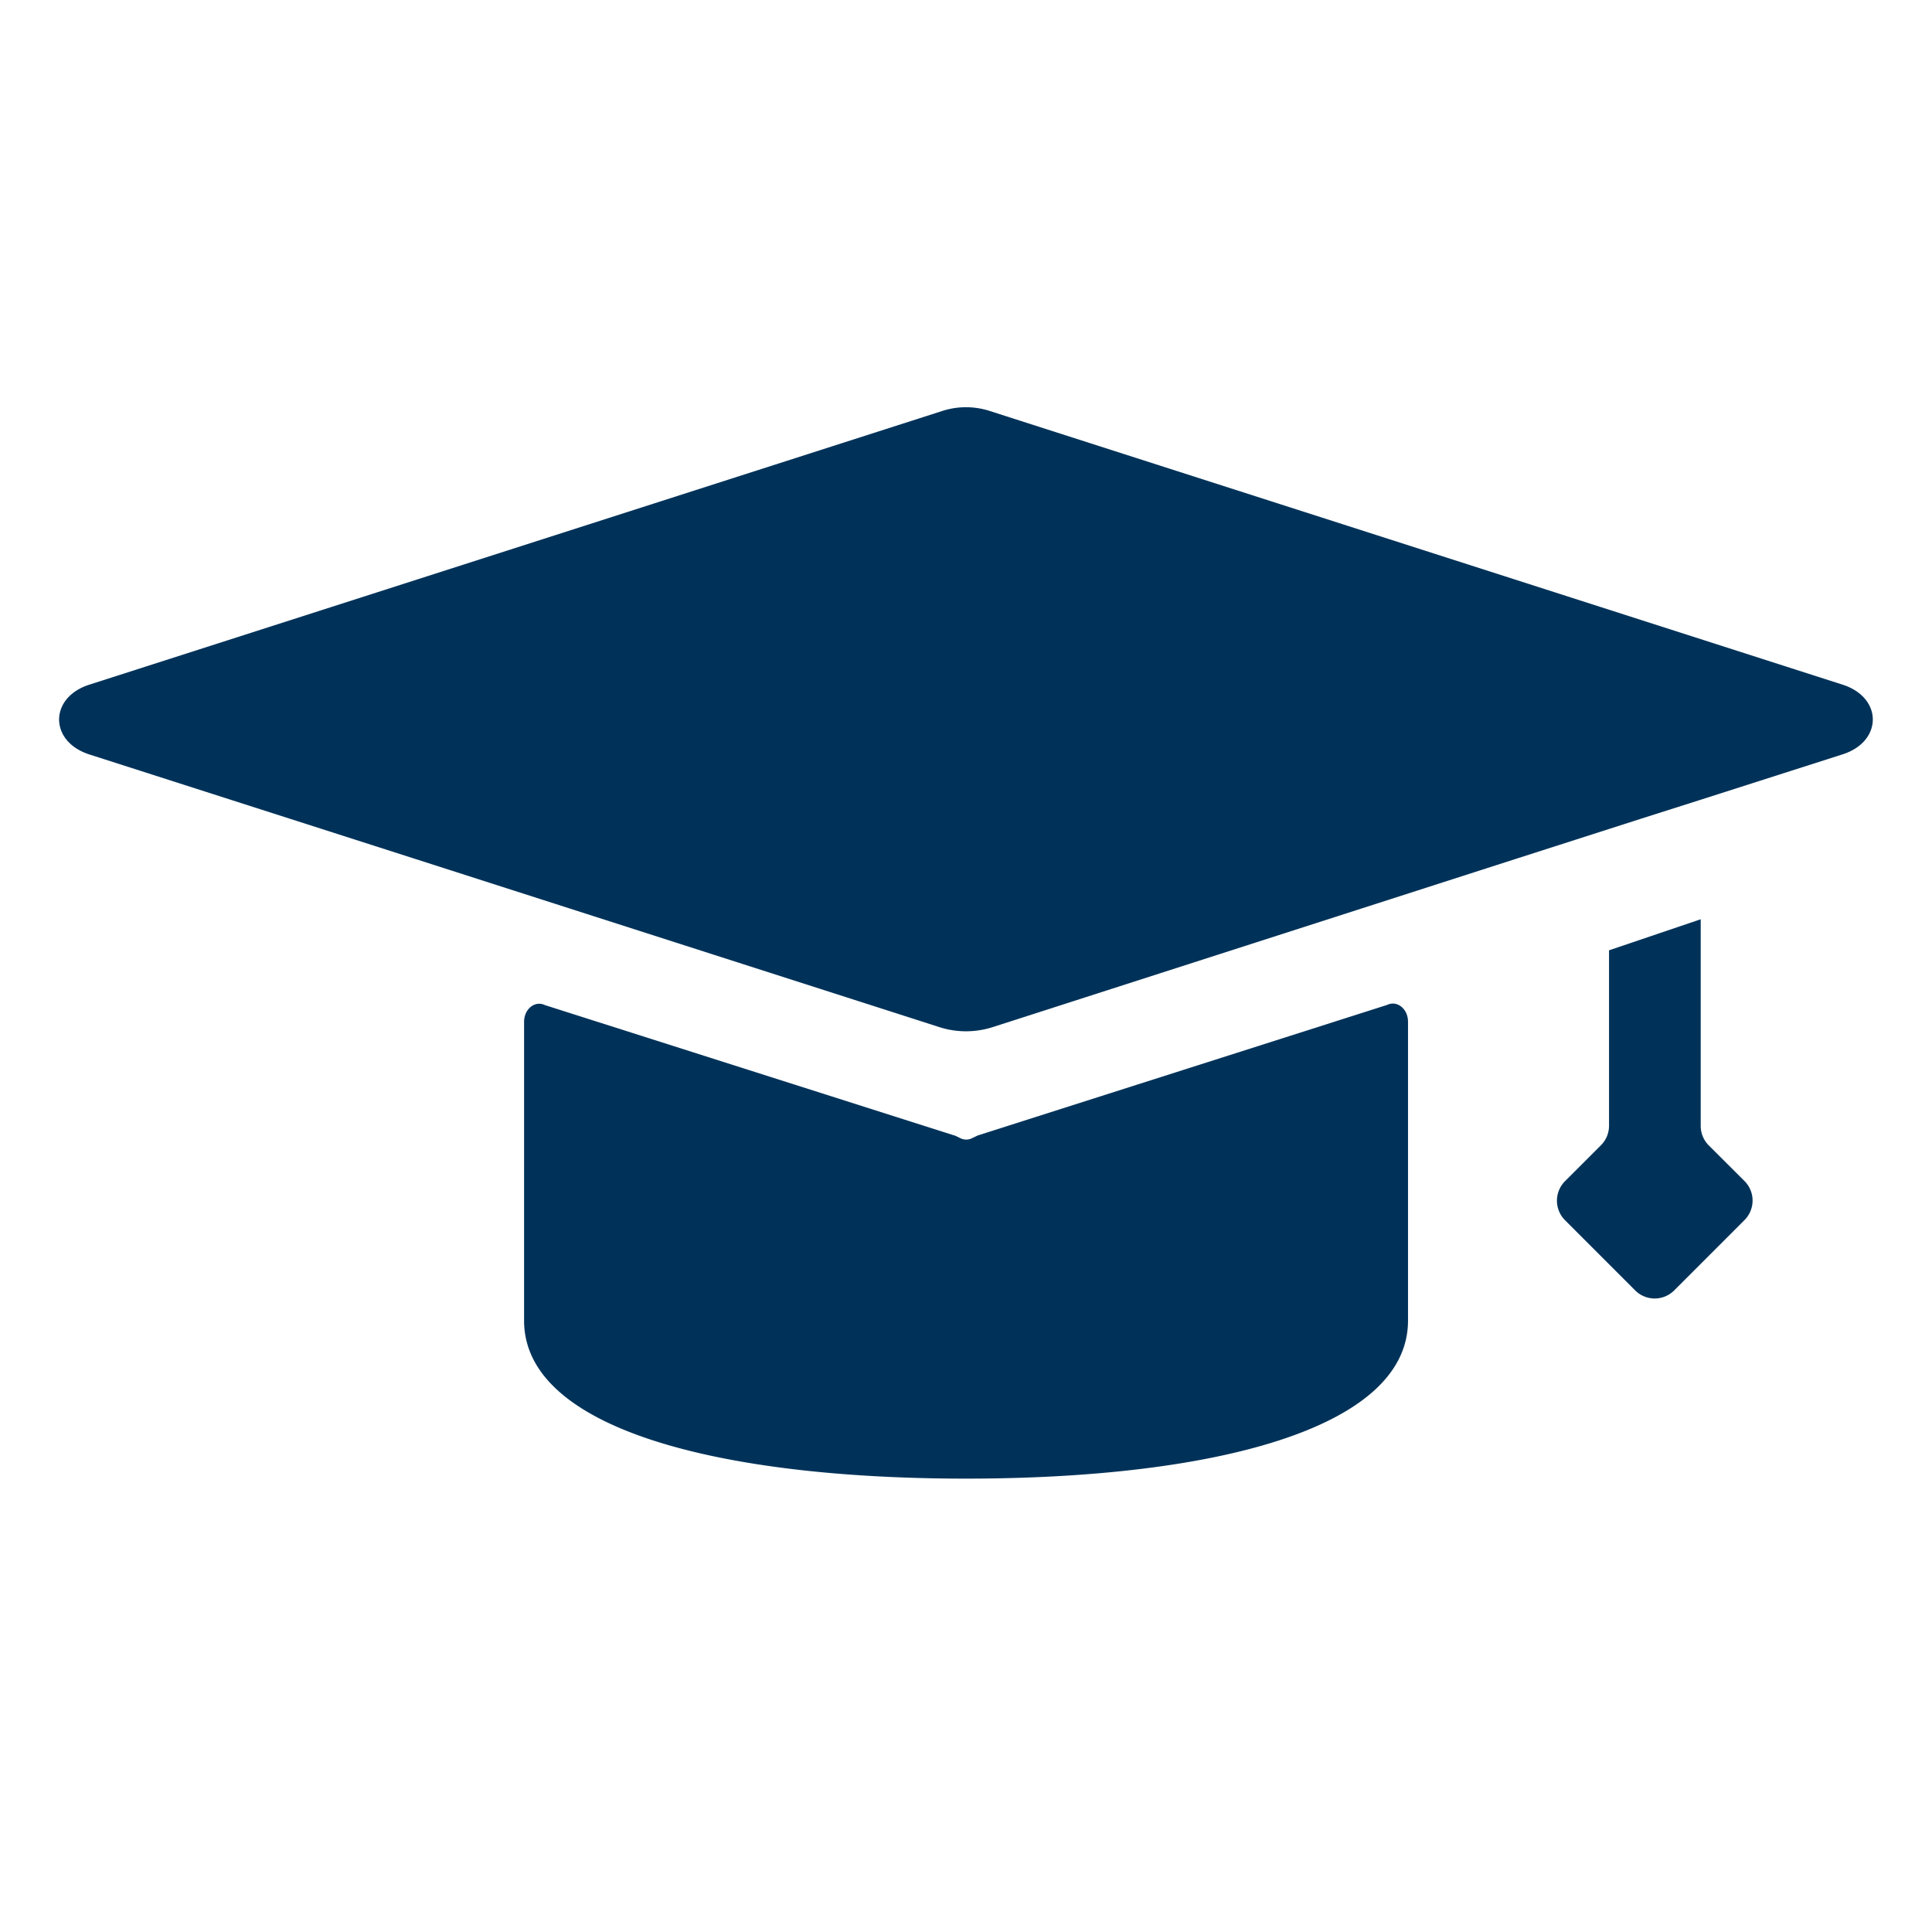
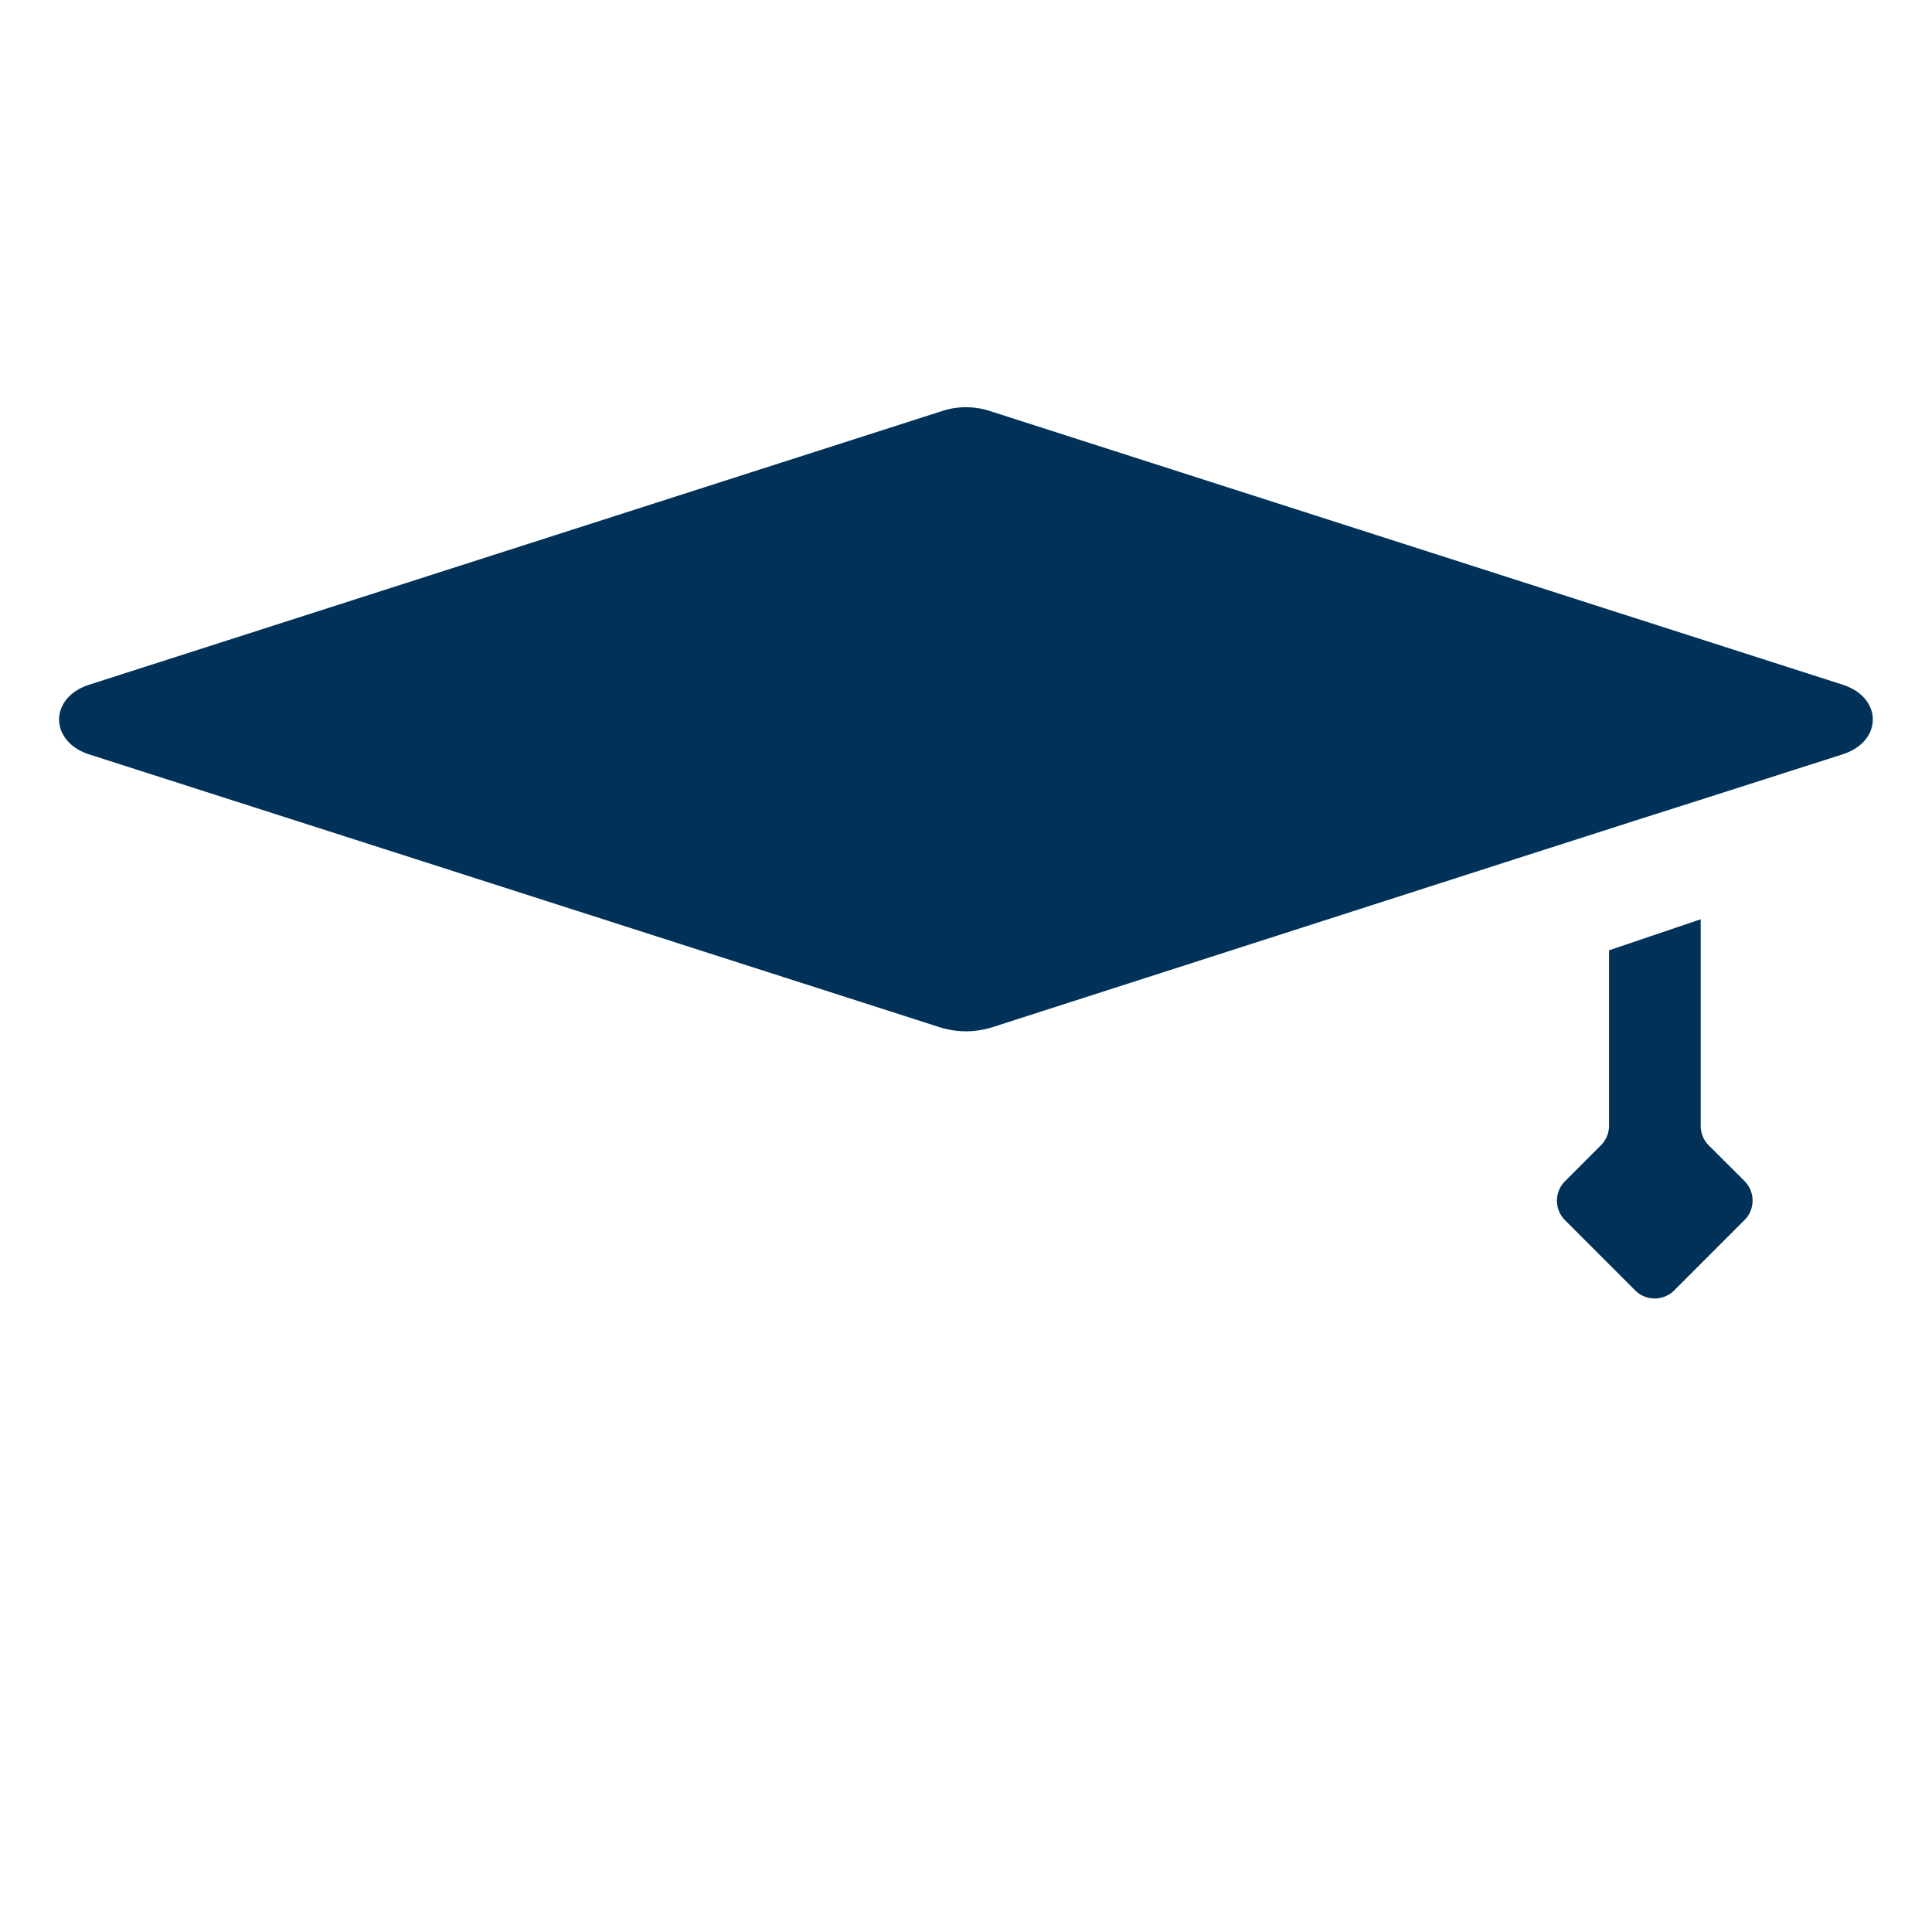
<svg xmlns="http://www.w3.org/2000/svg" id="Ebene_1" data-name="Ebene 1" viewBox="0 0 420 420">
  <defs>
    <style>.cls-1{fill:#003259;}</style>
  </defs>
-   <path class="cls-1" d="M118.46,218.5l89,28.34.09,0,1.26.61a2.82,2.82,0,0,0,2.47,0l1.27-.61,89-28.38c2.17-1.05,4.54.86,4.54,3.65v64.44h0c0,.18,0,.35,0,.53,0,23.74-43,34.36-96.08,34.36s-96.08-10.62-96.08-34.36c0-.18,0-.35,0-.53h0V222.15C113.92,219.36,116.29,217.45,118.46,218.5Z" />
  <path class="cls-1" d="M19.39,148.85,205,89.29a16.75,16.75,0,0,1,10,0l185.59,59.56c8.72,2.8,8.72,12.33,0,15.13l-31.26,10-12.58,4-26.9,8.63L215.69,223.32a19,19,0,0,1-11.38,0L90.13,186.68,19.39,164C10.67,161.18,10.67,151.65,19.39,148.85Z" />
  <path class="cls-1" d="M379.25,256.76,371.47,249a6,6,0,0,1-1.75-4.25V199.84l-19.93,6.75v38.14A6,6,0,0,1,348,249l-7.78,7.78a6,6,0,0,0,0,8.48l15.25,15.26a6,6,0,0,0,8.49,0l15.25-15.26A6,6,0,0,0,379.25,256.76Z" />
</svg>